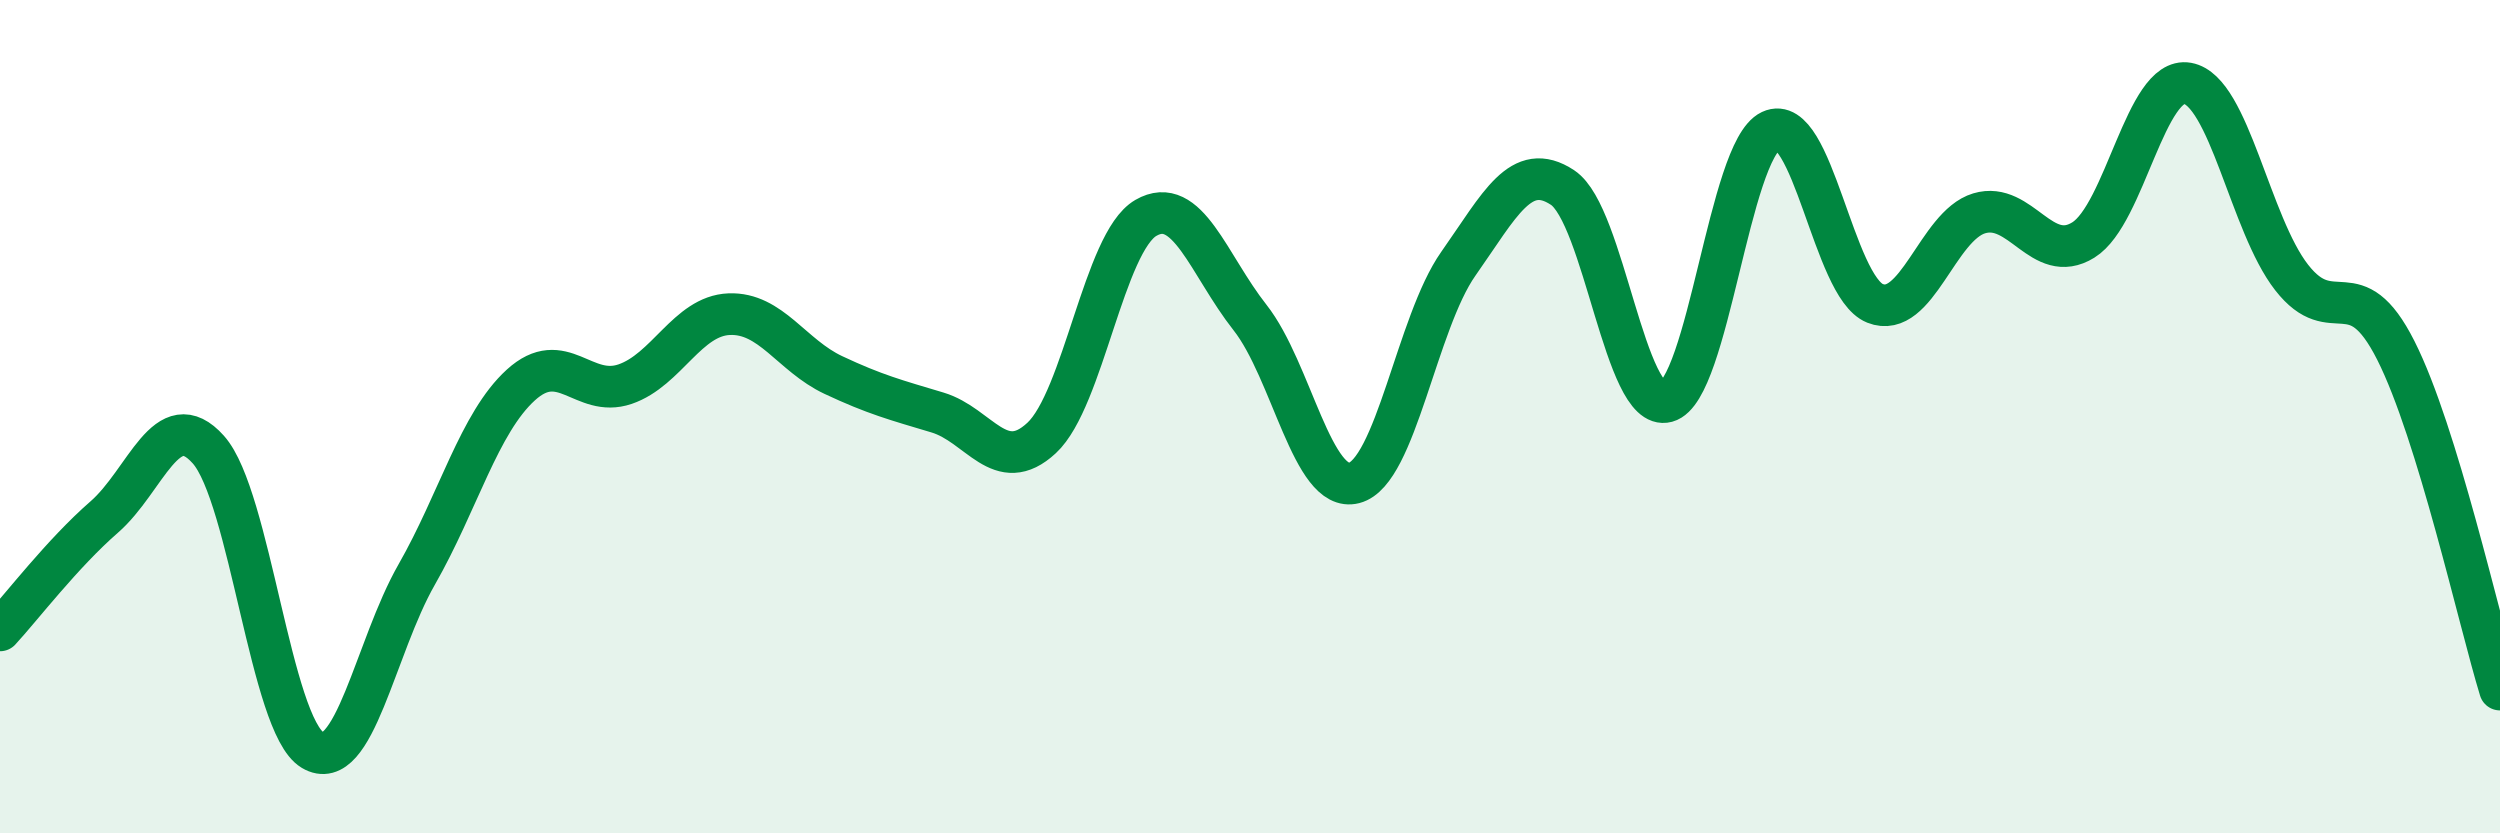
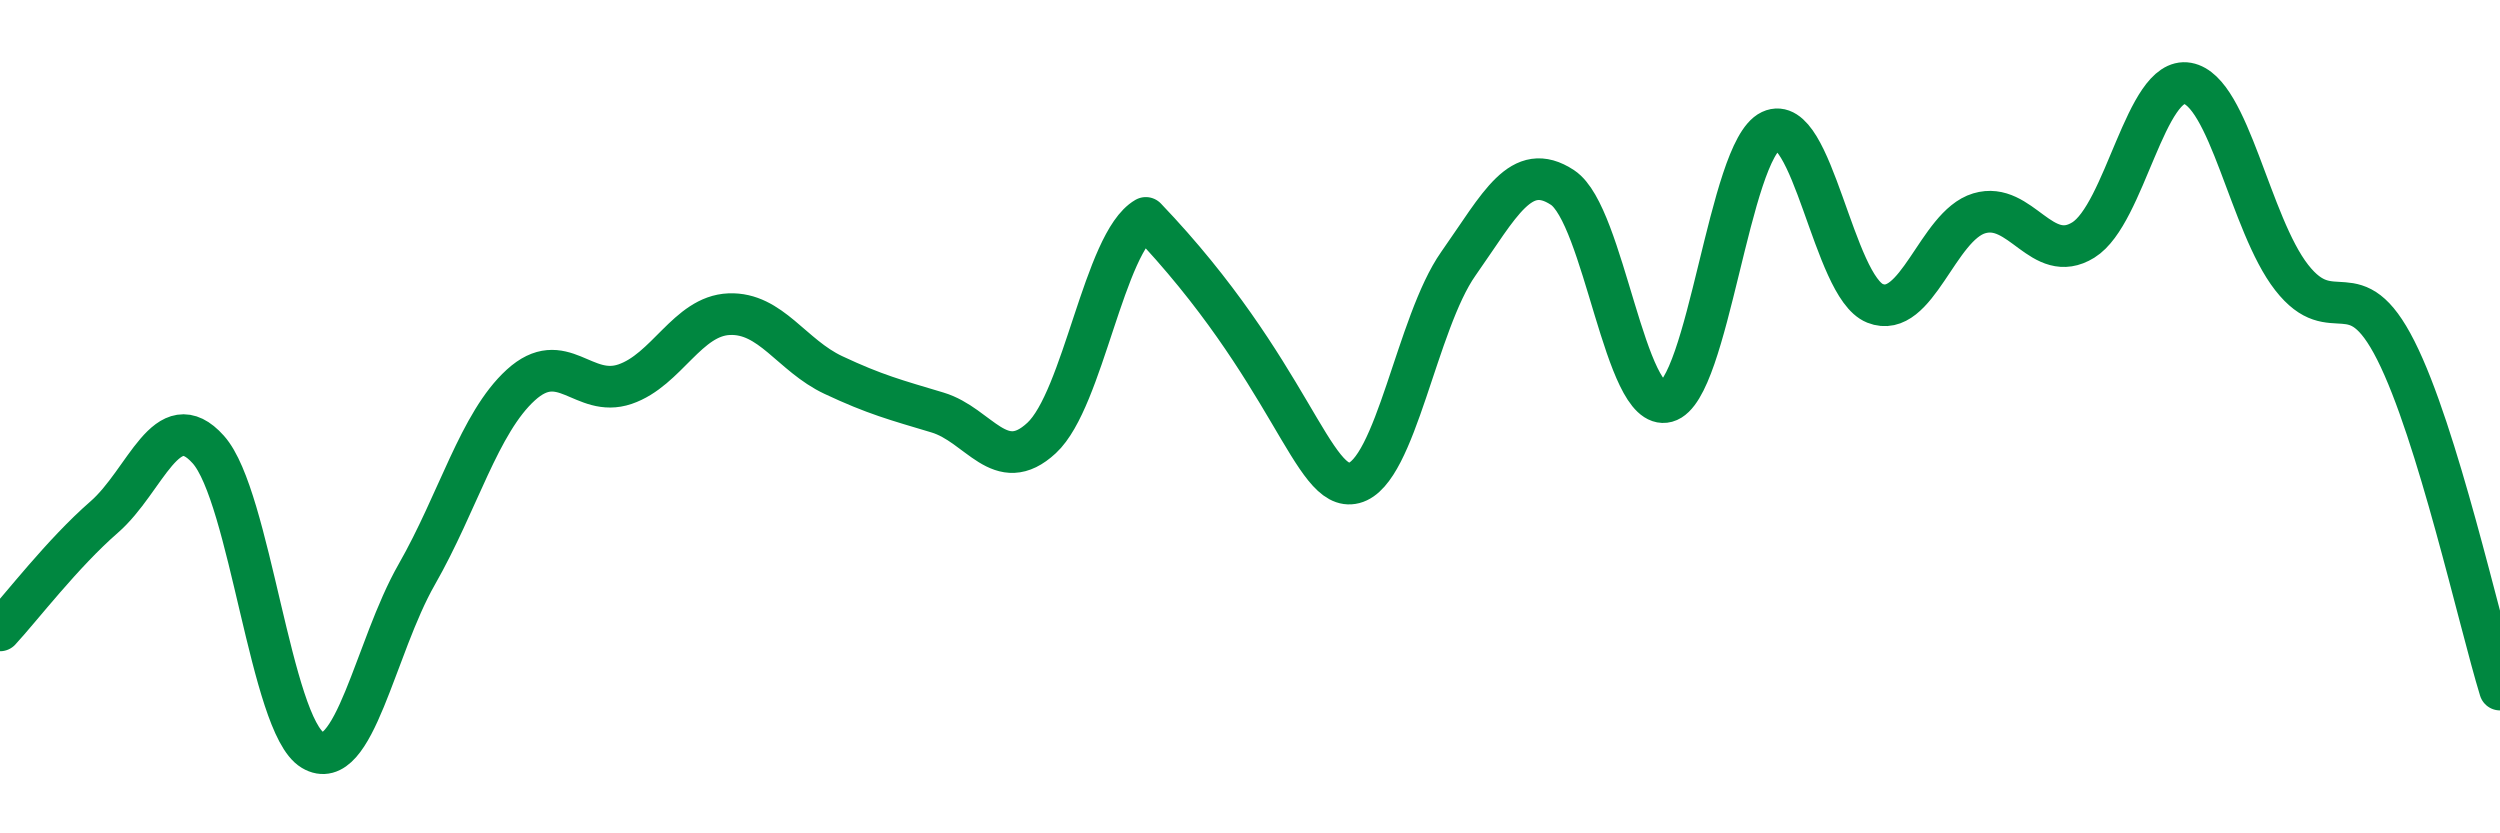
<svg xmlns="http://www.w3.org/2000/svg" width="60" height="20" viewBox="0 0 60 20">
-   <path d="M 0,15.13 C 0.5,14.59 1.5,13.28 2.5,12.41 C 3.5,11.54 4,9.67 5,10.79 C 6,11.91 6.5,17.4 7.5,18 C 8.5,18.6 9,15.54 10,13.79 C 11,12.04 11.5,10.15 12.5,9.24 C 13.5,8.33 14,9.56 15,9.22 C 16,8.88 16.5,7.58 17.5,7.54 C 18.5,7.5 19,8.53 20,9 C 21,9.47 21.5,9.6 22.5,9.9 C 23.5,10.2 24,11.44 25,10.51 C 26,9.58 26.5,5.81 27.5,5.23 C 28.5,4.65 29,6.35 30,7.62 C 31,8.89 31.5,11.85 32.5,11.59 C 33.5,11.33 34,7.75 35,6.33 C 36,4.91 36.5,3.84 37.5,4.5 C 38.5,5.16 39,9.91 40,9.64 C 41,9.37 41.5,3.61 42.5,3.14 C 43.5,2.67 44,6.88 45,7.28 C 46,7.68 46.5,5.42 47.5,5.12 C 48.5,4.82 49,6.38 50,5.76 C 51,5.14 51.5,1.82 52.5,2 C 53.5,2.18 54,5.38 55,6.66 C 56,7.94 56.5,6.43 57.5,8.41 C 58.5,10.39 59.5,14.92 60,16.55L60 20L0 20Z" fill="#008740" opacity="0.1" stroke-linecap="round" stroke-linejoin="round" />
-   <path d="M 0,15.13 C 0.5,14.59 1.5,13.28 2.5,12.41 C 3.5,11.54 4,9.67 5,10.79 C 6,11.91 6.5,17.4 7.5,18 C 8.5,18.6 9,15.54 10,13.79 C 11,12.04 11.5,10.15 12.5,9.24 C 13.5,8.33 14,9.56 15,9.22 C 16,8.88 16.5,7.58 17.5,7.54 C 18.5,7.5 19,8.53 20,9 C 21,9.47 21.5,9.6 22.5,9.9 C 23.5,10.2 24,11.44 25,10.51 C 26,9.58 26.5,5.81 27.5,5.23 C 28.5,4.65 29,6.35 30,7.62 C 31,8.89 31.5,11.85 32.5,11.59 C 33.5,11.33 34,7.75 35,6.33 C 36,4.91 36.5,3.84 37.5,4.5 C 38.5,5.16 39,9.91 40,9.64 C 41,9.37 41.5,3.61 42.5,3.14 C 43.5,2.67 44,6.88 45,7.28 C 46,7.68 46.5,5.42 47.5,5.12 C 48.5,4.82 49,6.38 50,5.76 C 51,5.14 51.5,1.82 52.5,2 C 53.5,2.18 54,5.38 55,6.66 C 56,7.94 56.5,6.43 57.5,8.41 C 58.5,10.39 59.5,14.92 60,16.55" stroke="#008740" stroke-width="1" fill="none" stroke-linecap="round" stroke-linejoin="round" />
+   <path d="M 0,15.13 C 0.5,14.59 1.5,13.28 2.5,12.41 C 3.5,11.54 4,9.67 5,10.79 C 6,11.91 6.5,17.4 7.5,18 C 8.5,18.6 9,15.54 10,13.79 C 11,12.04 11.5,10.15 12.5,9.24 C 13.5,8.33 14,9.56 15,9.22 C 16,8.88 16.5,7.58 17.5,7.54 C 18.5,7.5 19,8.53 20,9 C 21,9.47 21.5,9.6 22.5,9.9 C 23.5,10.2 24,11.44 25,10.51 C 26,9.58 26.5,5.81 27.5,5.23 C 31,8.89 31.5,11.85 32.5,11.59 C 33.5,11.33 34,7.75 35,6.33 C 36,4.91 36.5,3.84 37.5,4.5 C 38.5,5.16 39,9.91 40,9.64 C 41,9.37 41.5,3.61 42.5,3.14 C 43.5,2.67 44,6.88 45,7.28 C 46,7.68 46.5,5.42 47.5,5.12 C 48.5,4.82 49,6.38 50,5.76 C 51,5.14 51.5,1.82 52.5,2 C 53.5,2.18 54,5.38 55,6.66 C 56,7.94 56.5,6.43 57.5,8.41 C 58.5,10.39 59.5,14.92 60,16.55" stroke="#008740" stroke-width="1" fill="none" stroke-linecap="round" stroke-linejoin="round" />
</svg>